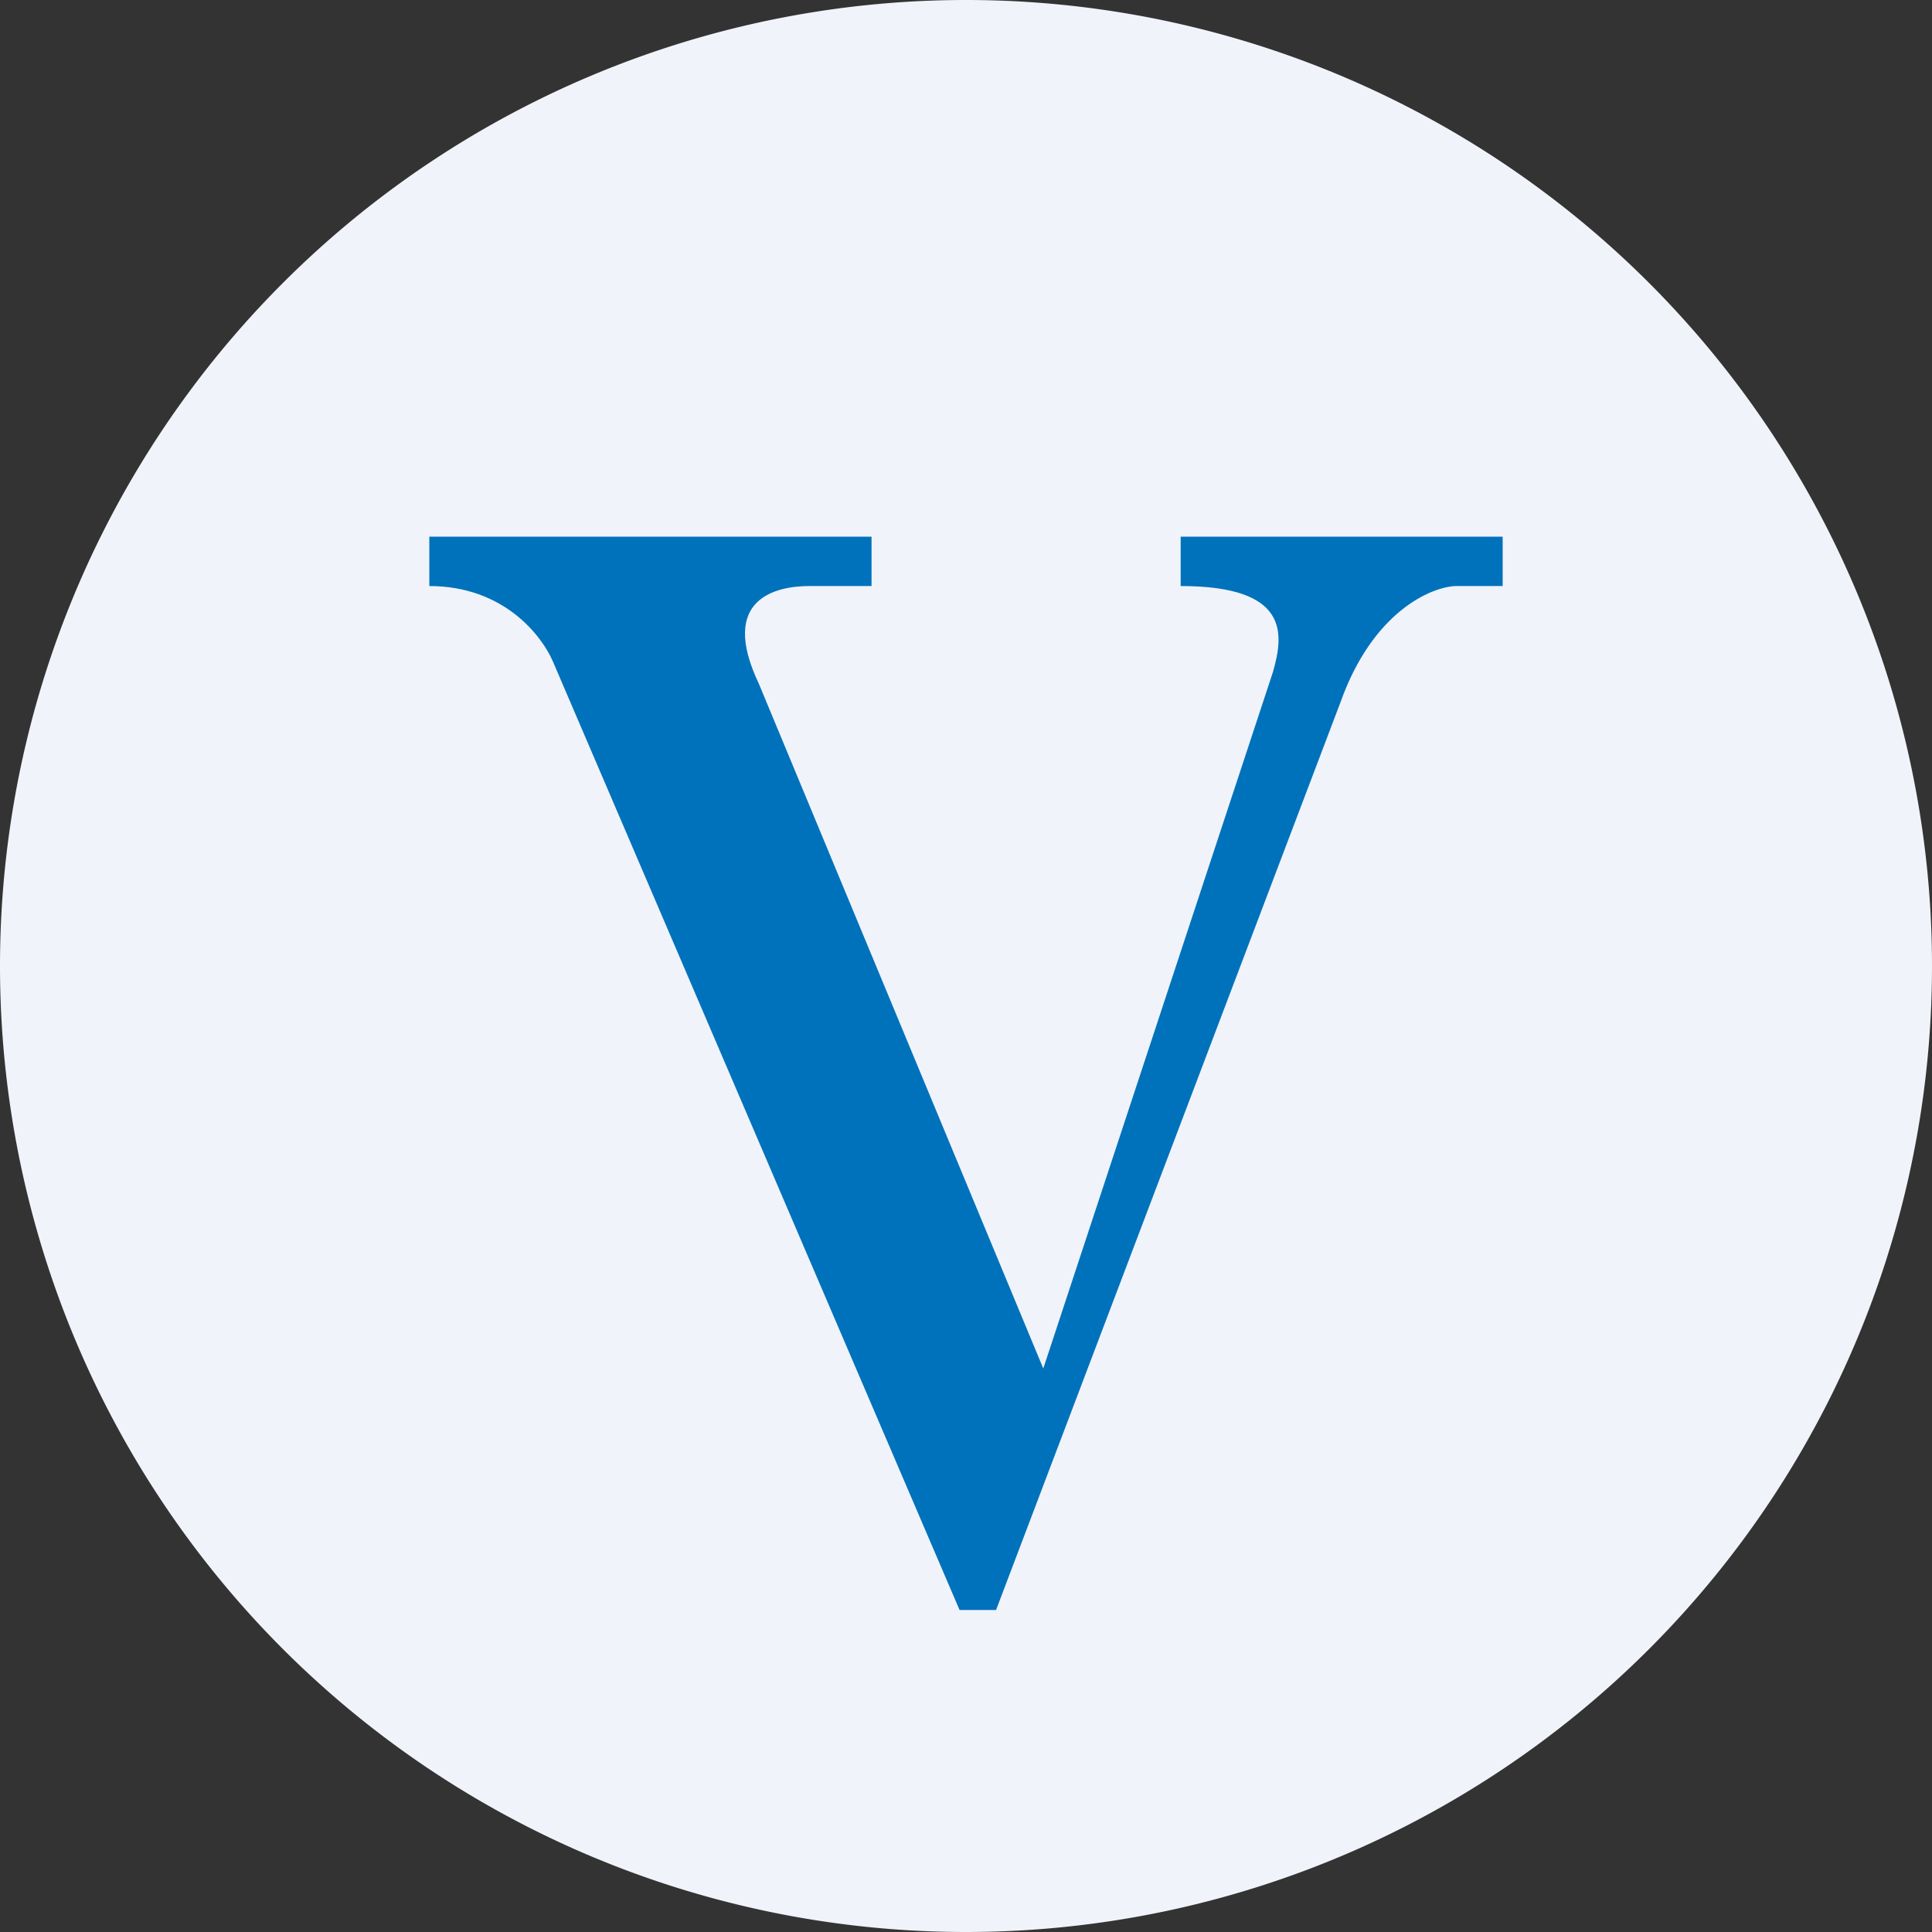
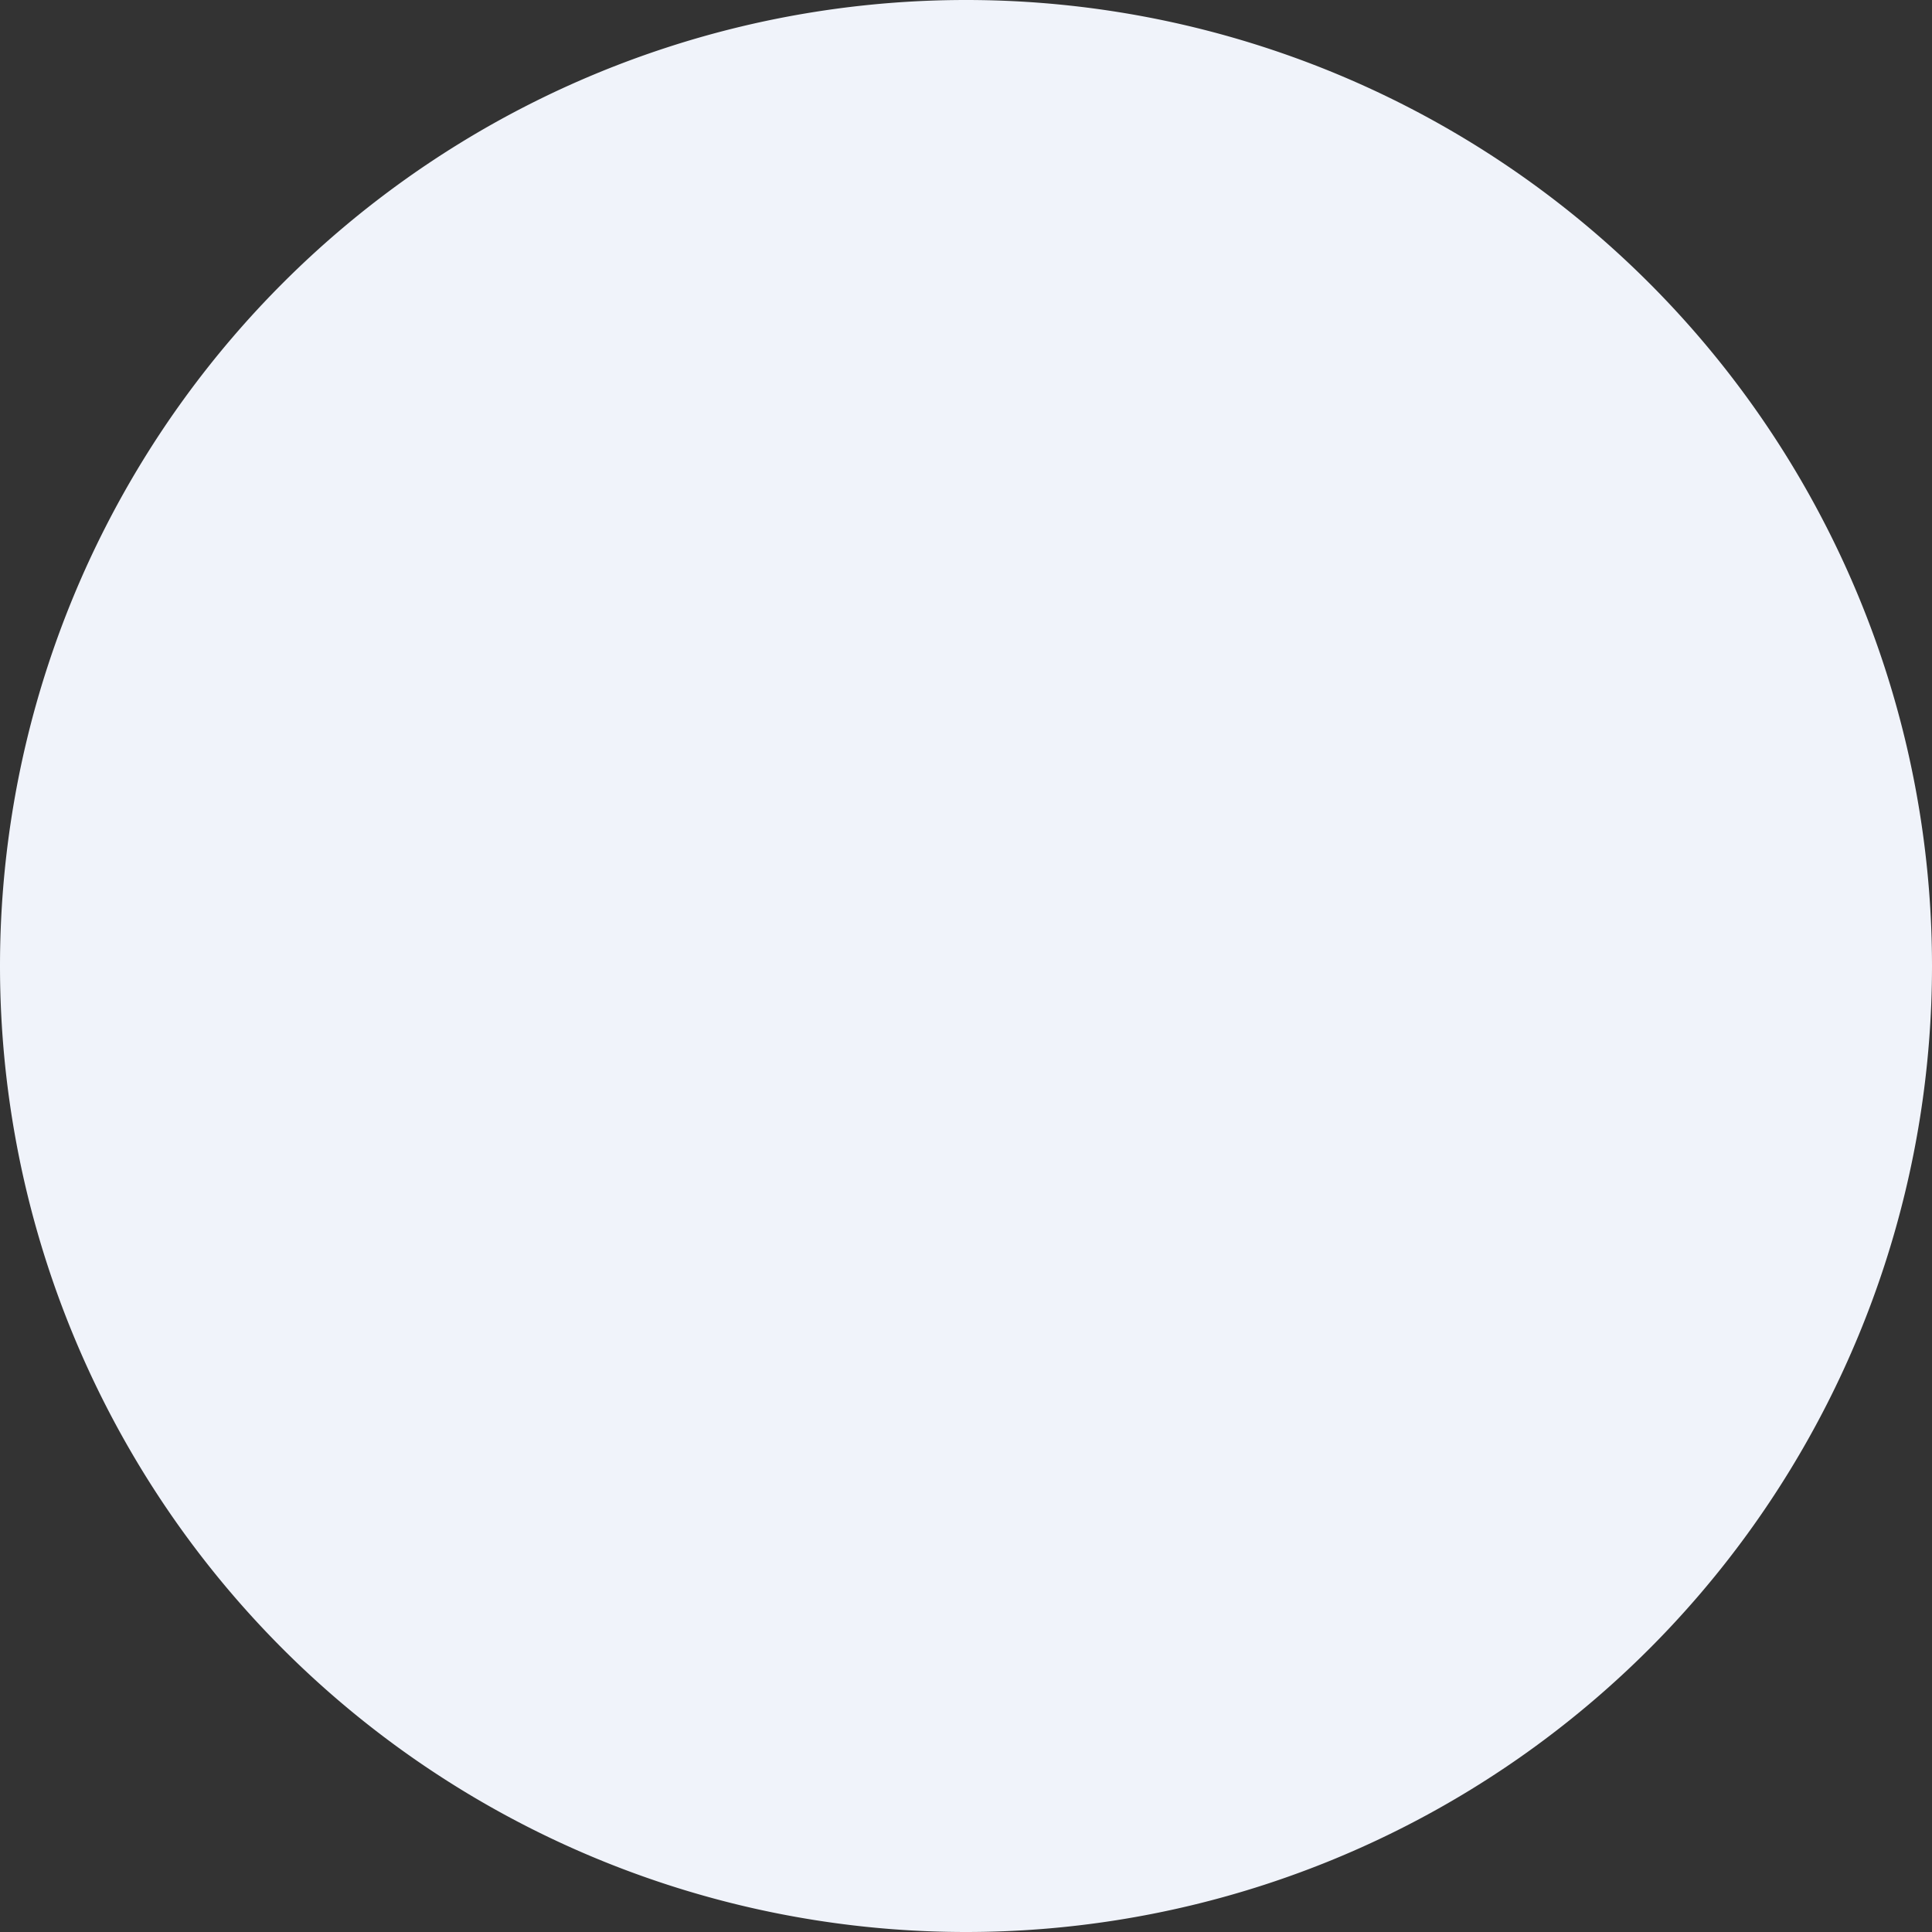
<svg xmlns="http://www.w3.org/2000/svg" width="18" height="18" viewBox="0 0 18 18">
  <rect x="0" y="0" width="18" height="18" fill="#333333" stroke="none" />
  <path d="M0 9a9 9 0 1 1 18 0A9 9 0 1 1 0 9Z" fill="#F0F3FA" />
-   <path d="M8.12 5H4v.46c.7 0 1.05.47 1.15.7L8.94 15h.34l3.21-8.46c.3-.84.84-1.07 1.07-1.08H14V5h-3v.46c1.02 0 .96.45.86.8l-2.14 6.49-2.65-6.38c-.38-.8.17-.91.47-.91h.58V5Z" fill="#0072BB" />
</svg>